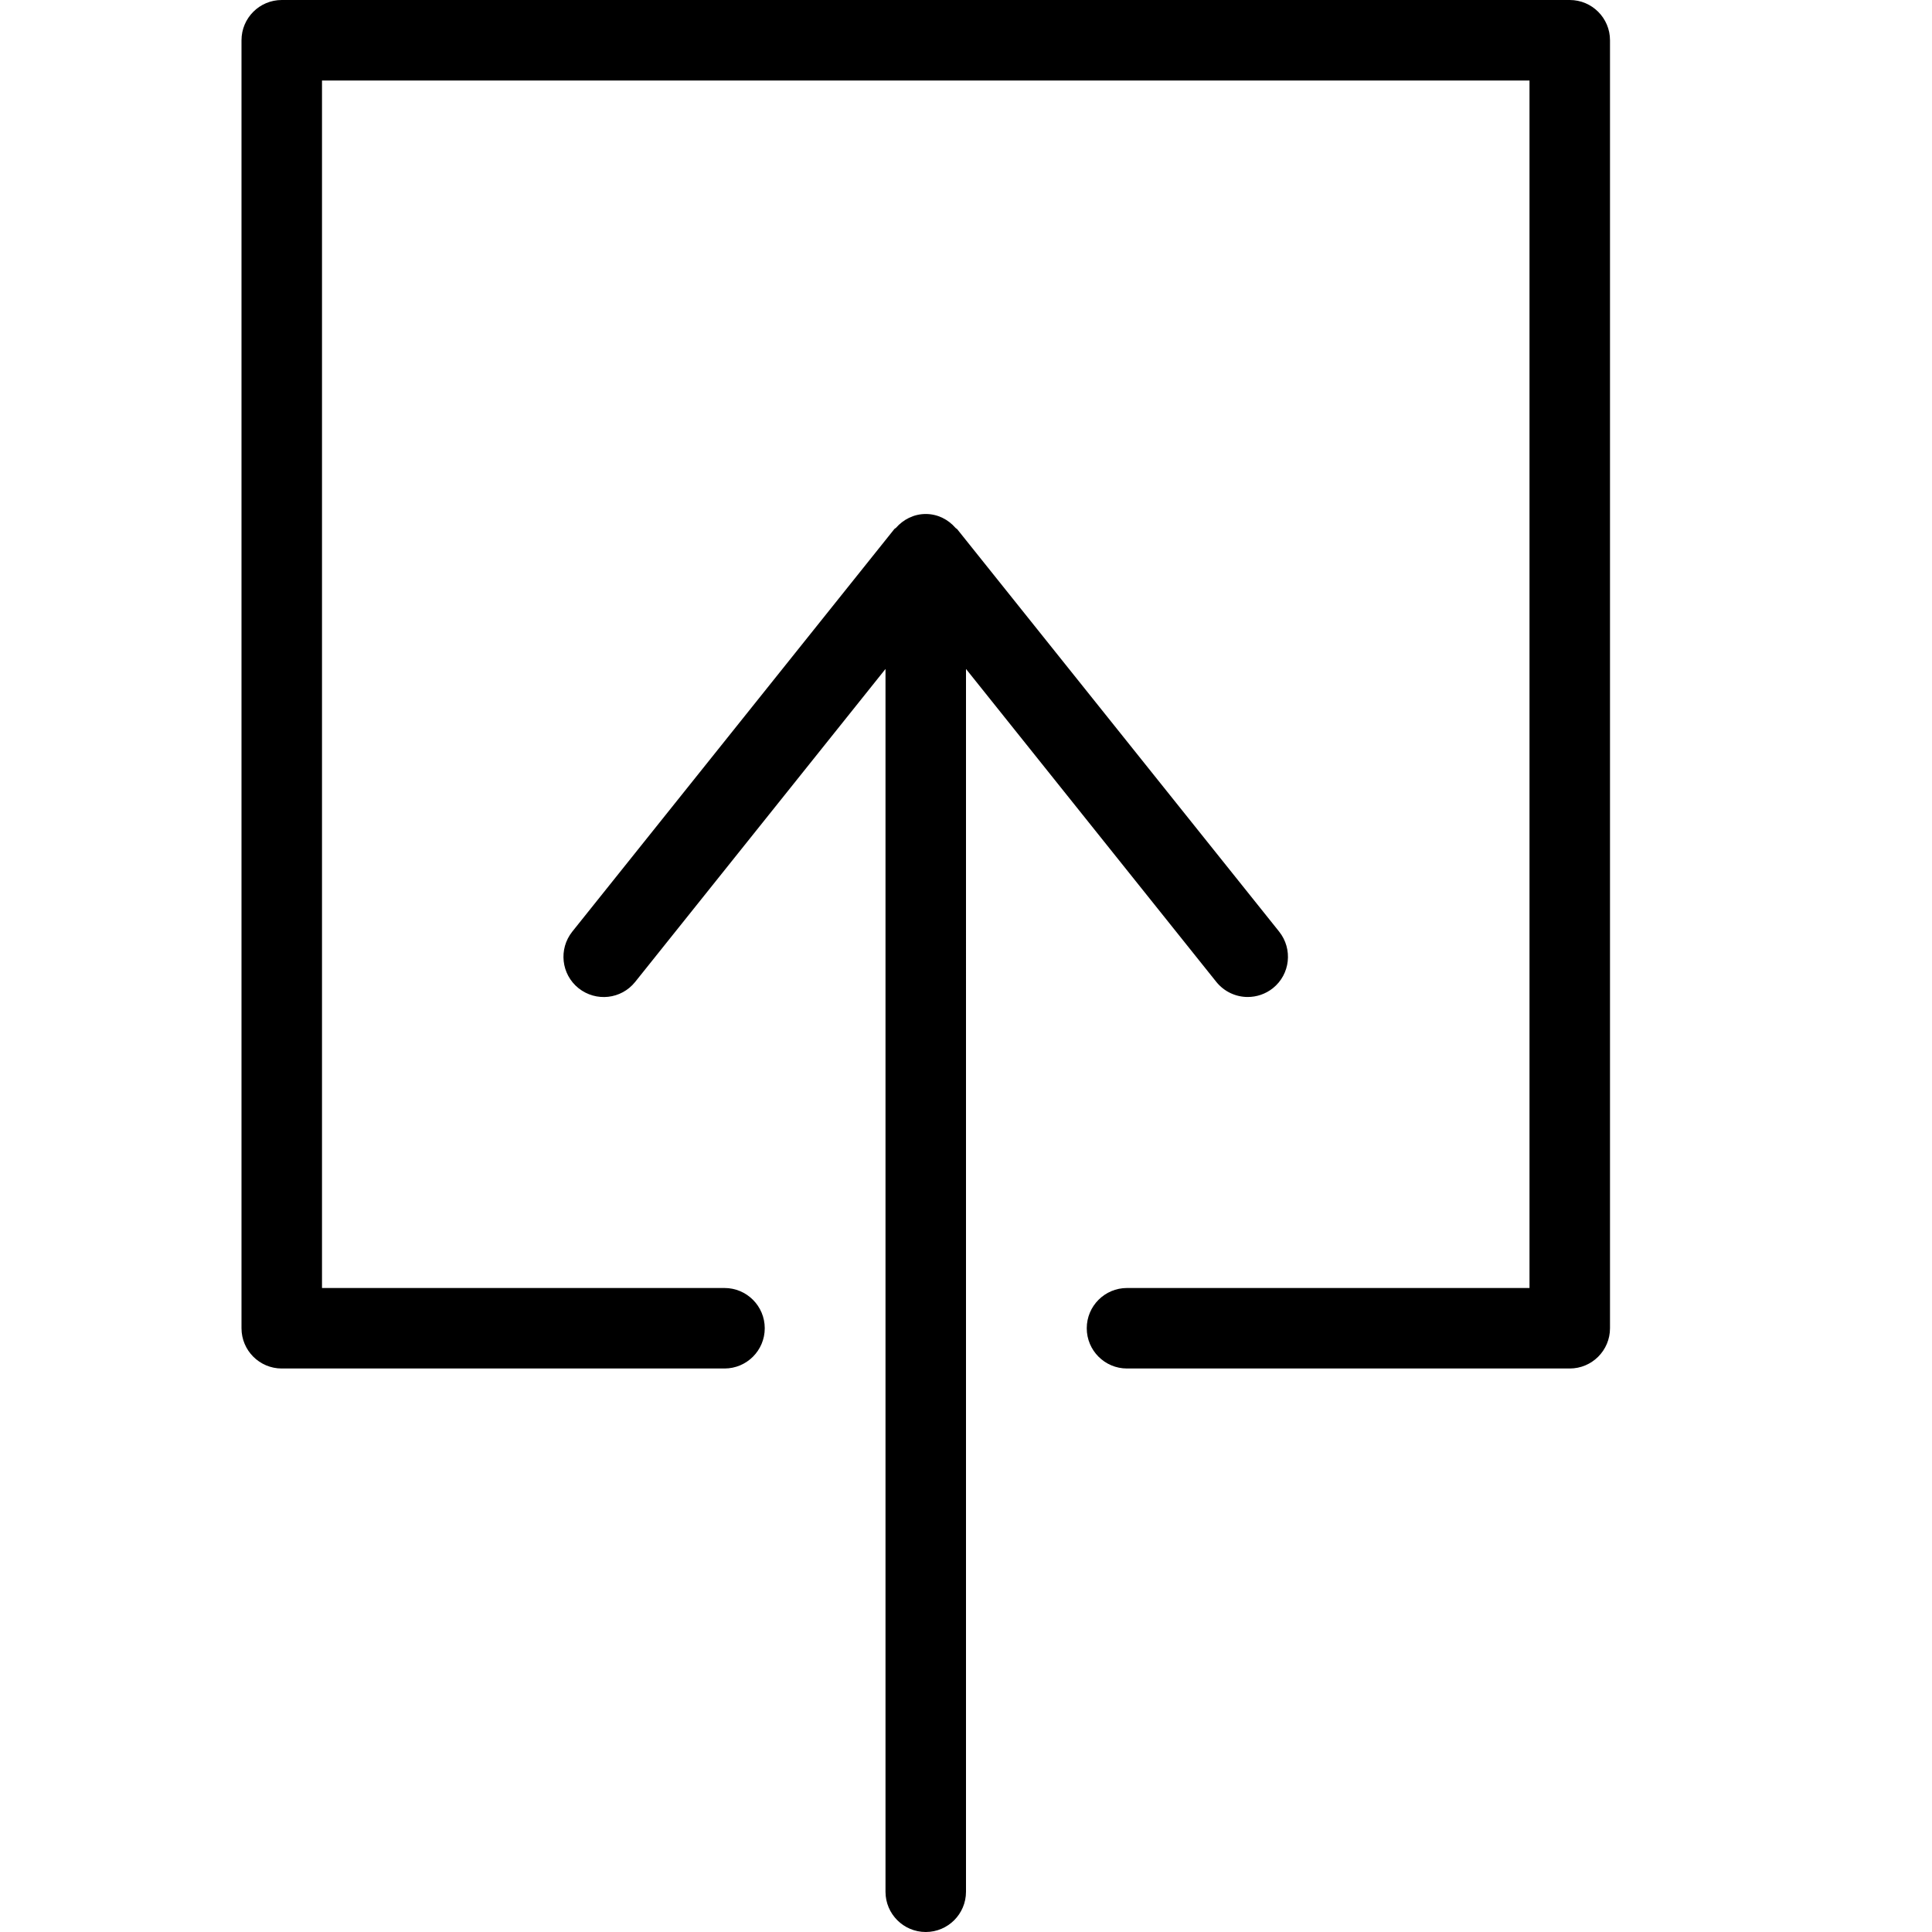
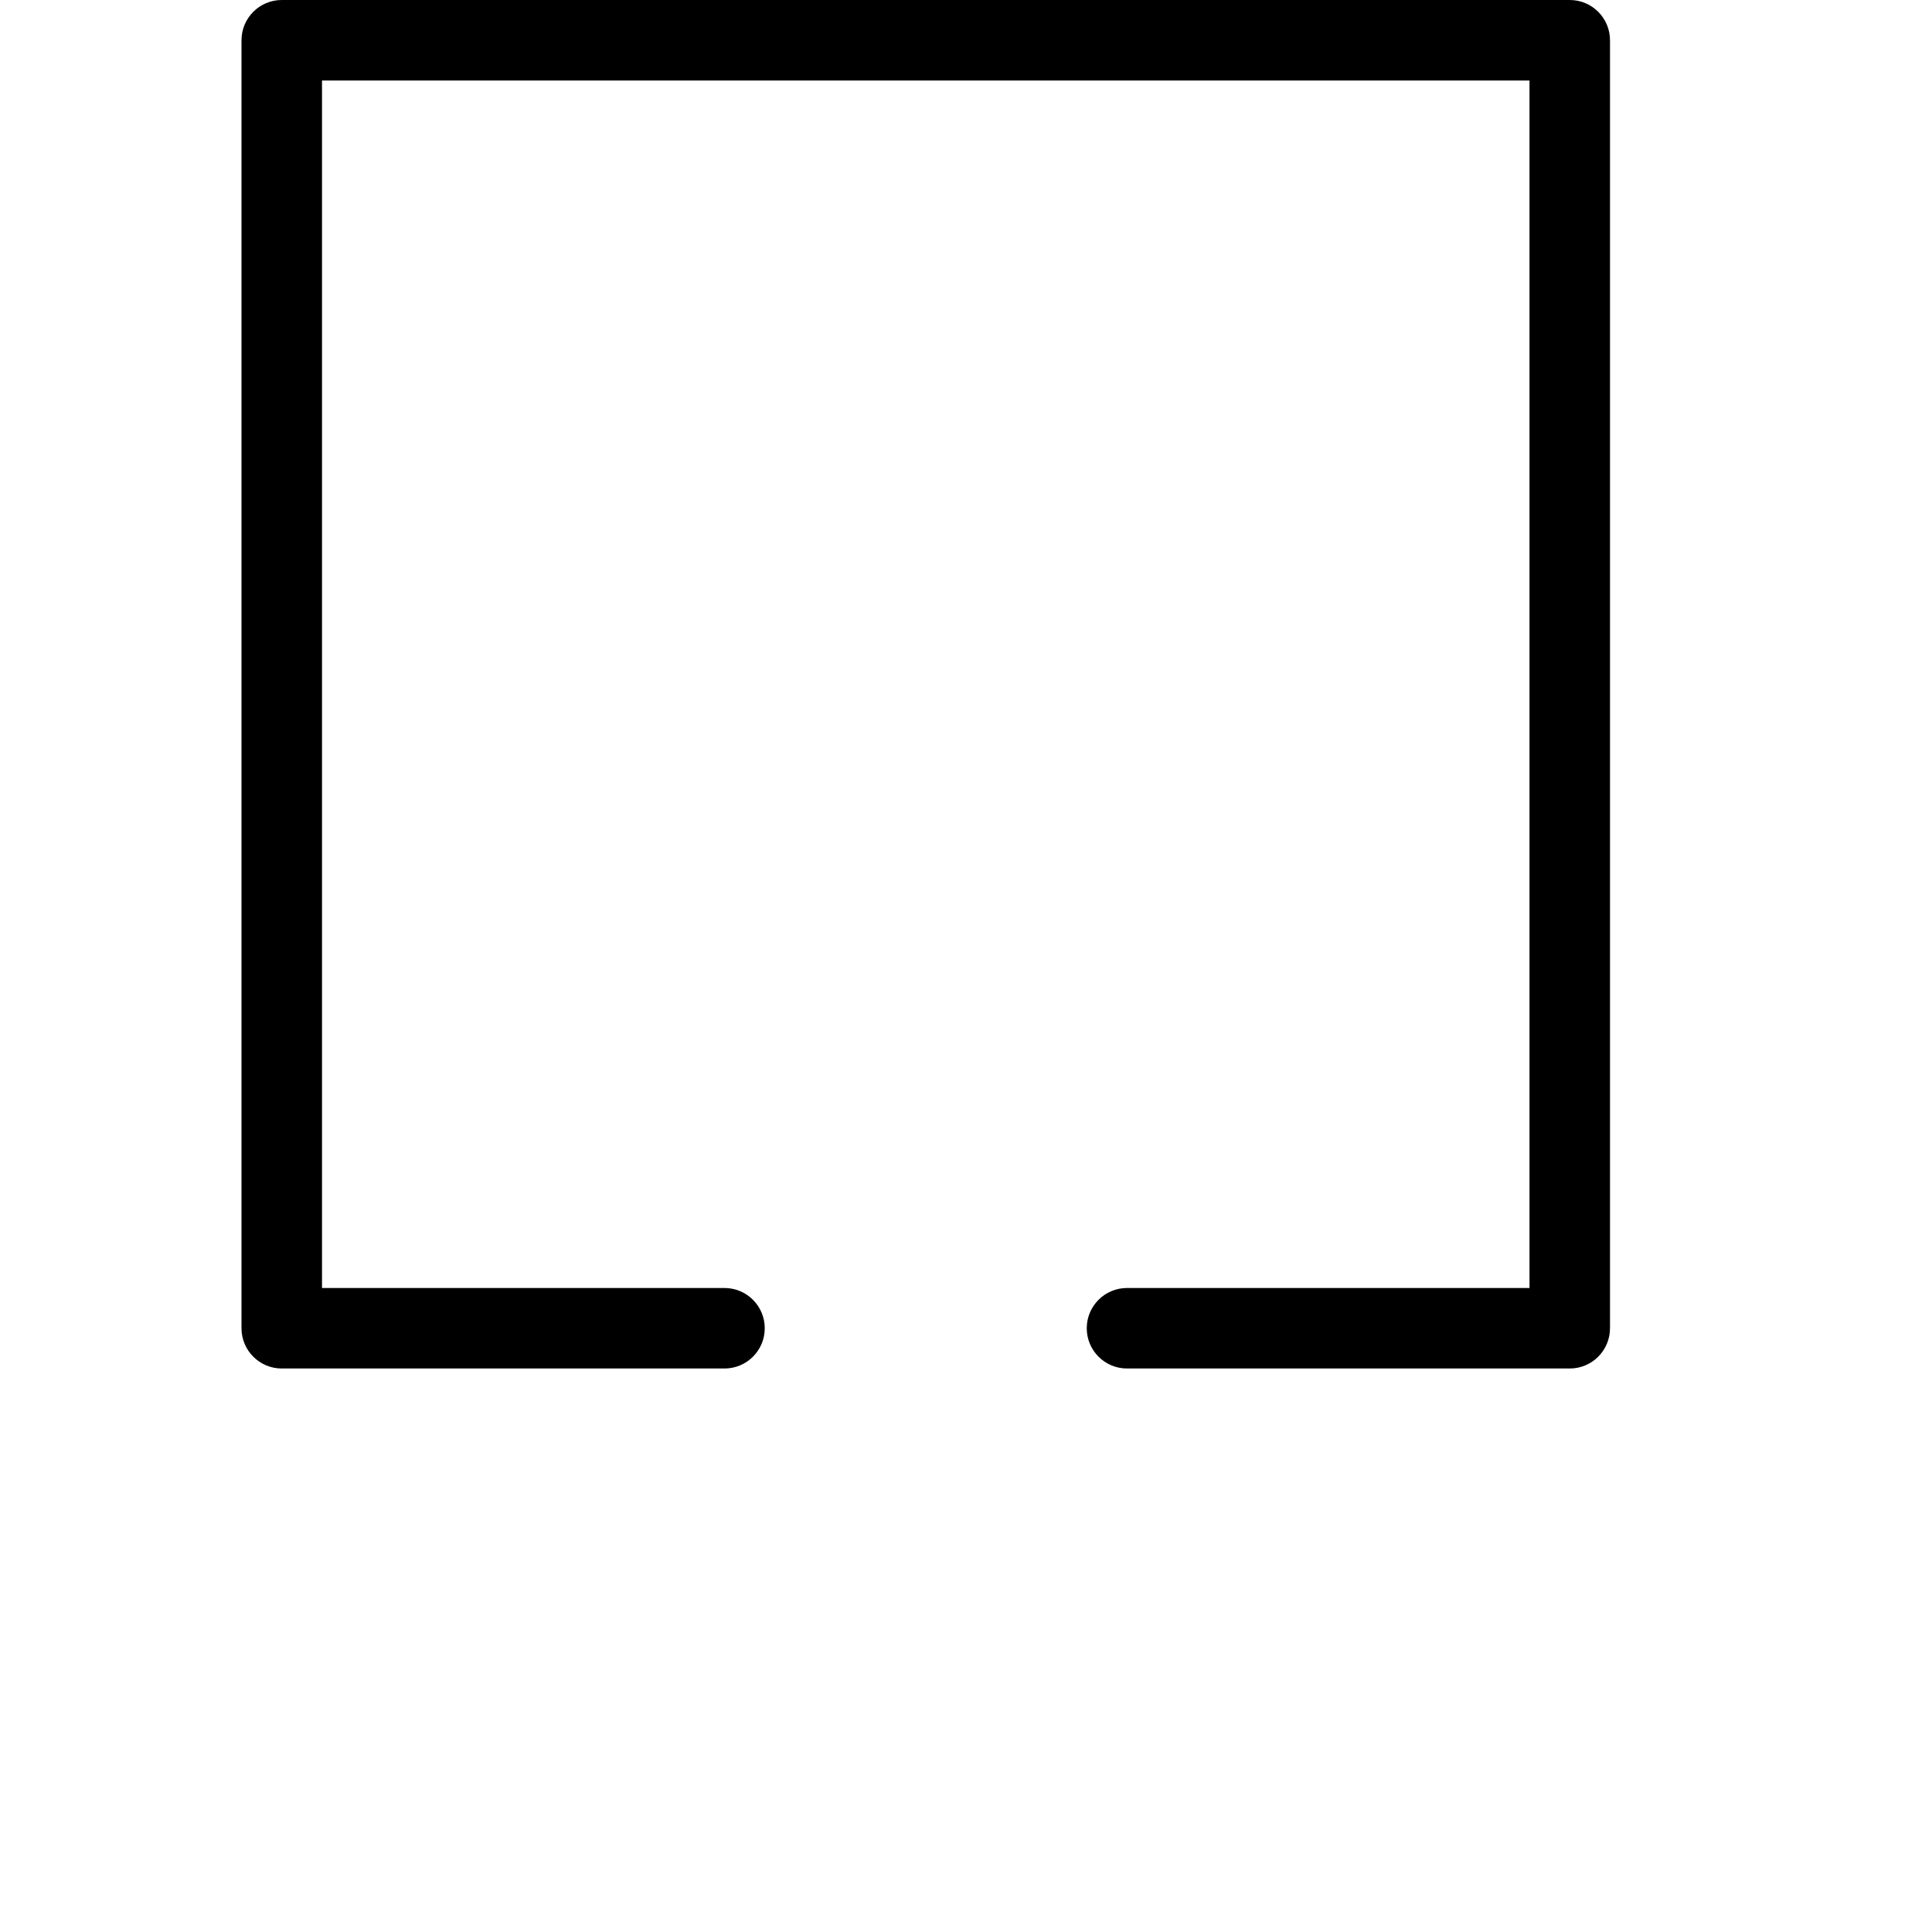
<svg xmlns="http://www.w3.org/2000/svg" version="1.1" id="Outline_Icons" x="0px" y="0px" width="24px" height="24px" viewBox="0 0 24 24" enable-background="new 0 0 24 24" xml:space="preserve">
  <g>
-     <path d="M15.109,12.197c0.099,0.123,0.244,0.188,0.391,0.188c0.109,0,0.22-0.036,0.312-0.109c0.216-0.173,0.25-0.487,0.078-0.703   l-4-5c-0.005-0.006-0.014-0.008-0.02-0.015C11.78,6.454,11.649,6.385,11.5,6.385s-0.28,0.069-0.371,0.173   c-0.006,0.006-0.015,0.008-0.02,0.015l-4,5c-0.172,0.216-0.138,0.53,0.078,0.703c0.217,0.172,0.53,0.138,0.703-0.078L11,8.31V23.5   c0,0.276,0.224,0.5,0.5,0.5s0.5-0.224,0.5-0.5V8.31L15.109,12.197z" />
    <path d="M19.5,0h-16C3.224,0,3,0.224,3,0.5v16C3,16.776,3.224,17,3.5,17H9c0.276,0,0.5-0.224,0.5-0.5S9.276,16,9,16H4V1h15v15h-5   c-0.276,0-0.5,0.224-0.5,0.5S13.724,17,14,17h5.5c0.276,0,0.5-0.224,0.5-0.5v-16C20,0.224,19.776,0,19.5,0z" />
  </g>
</svg>